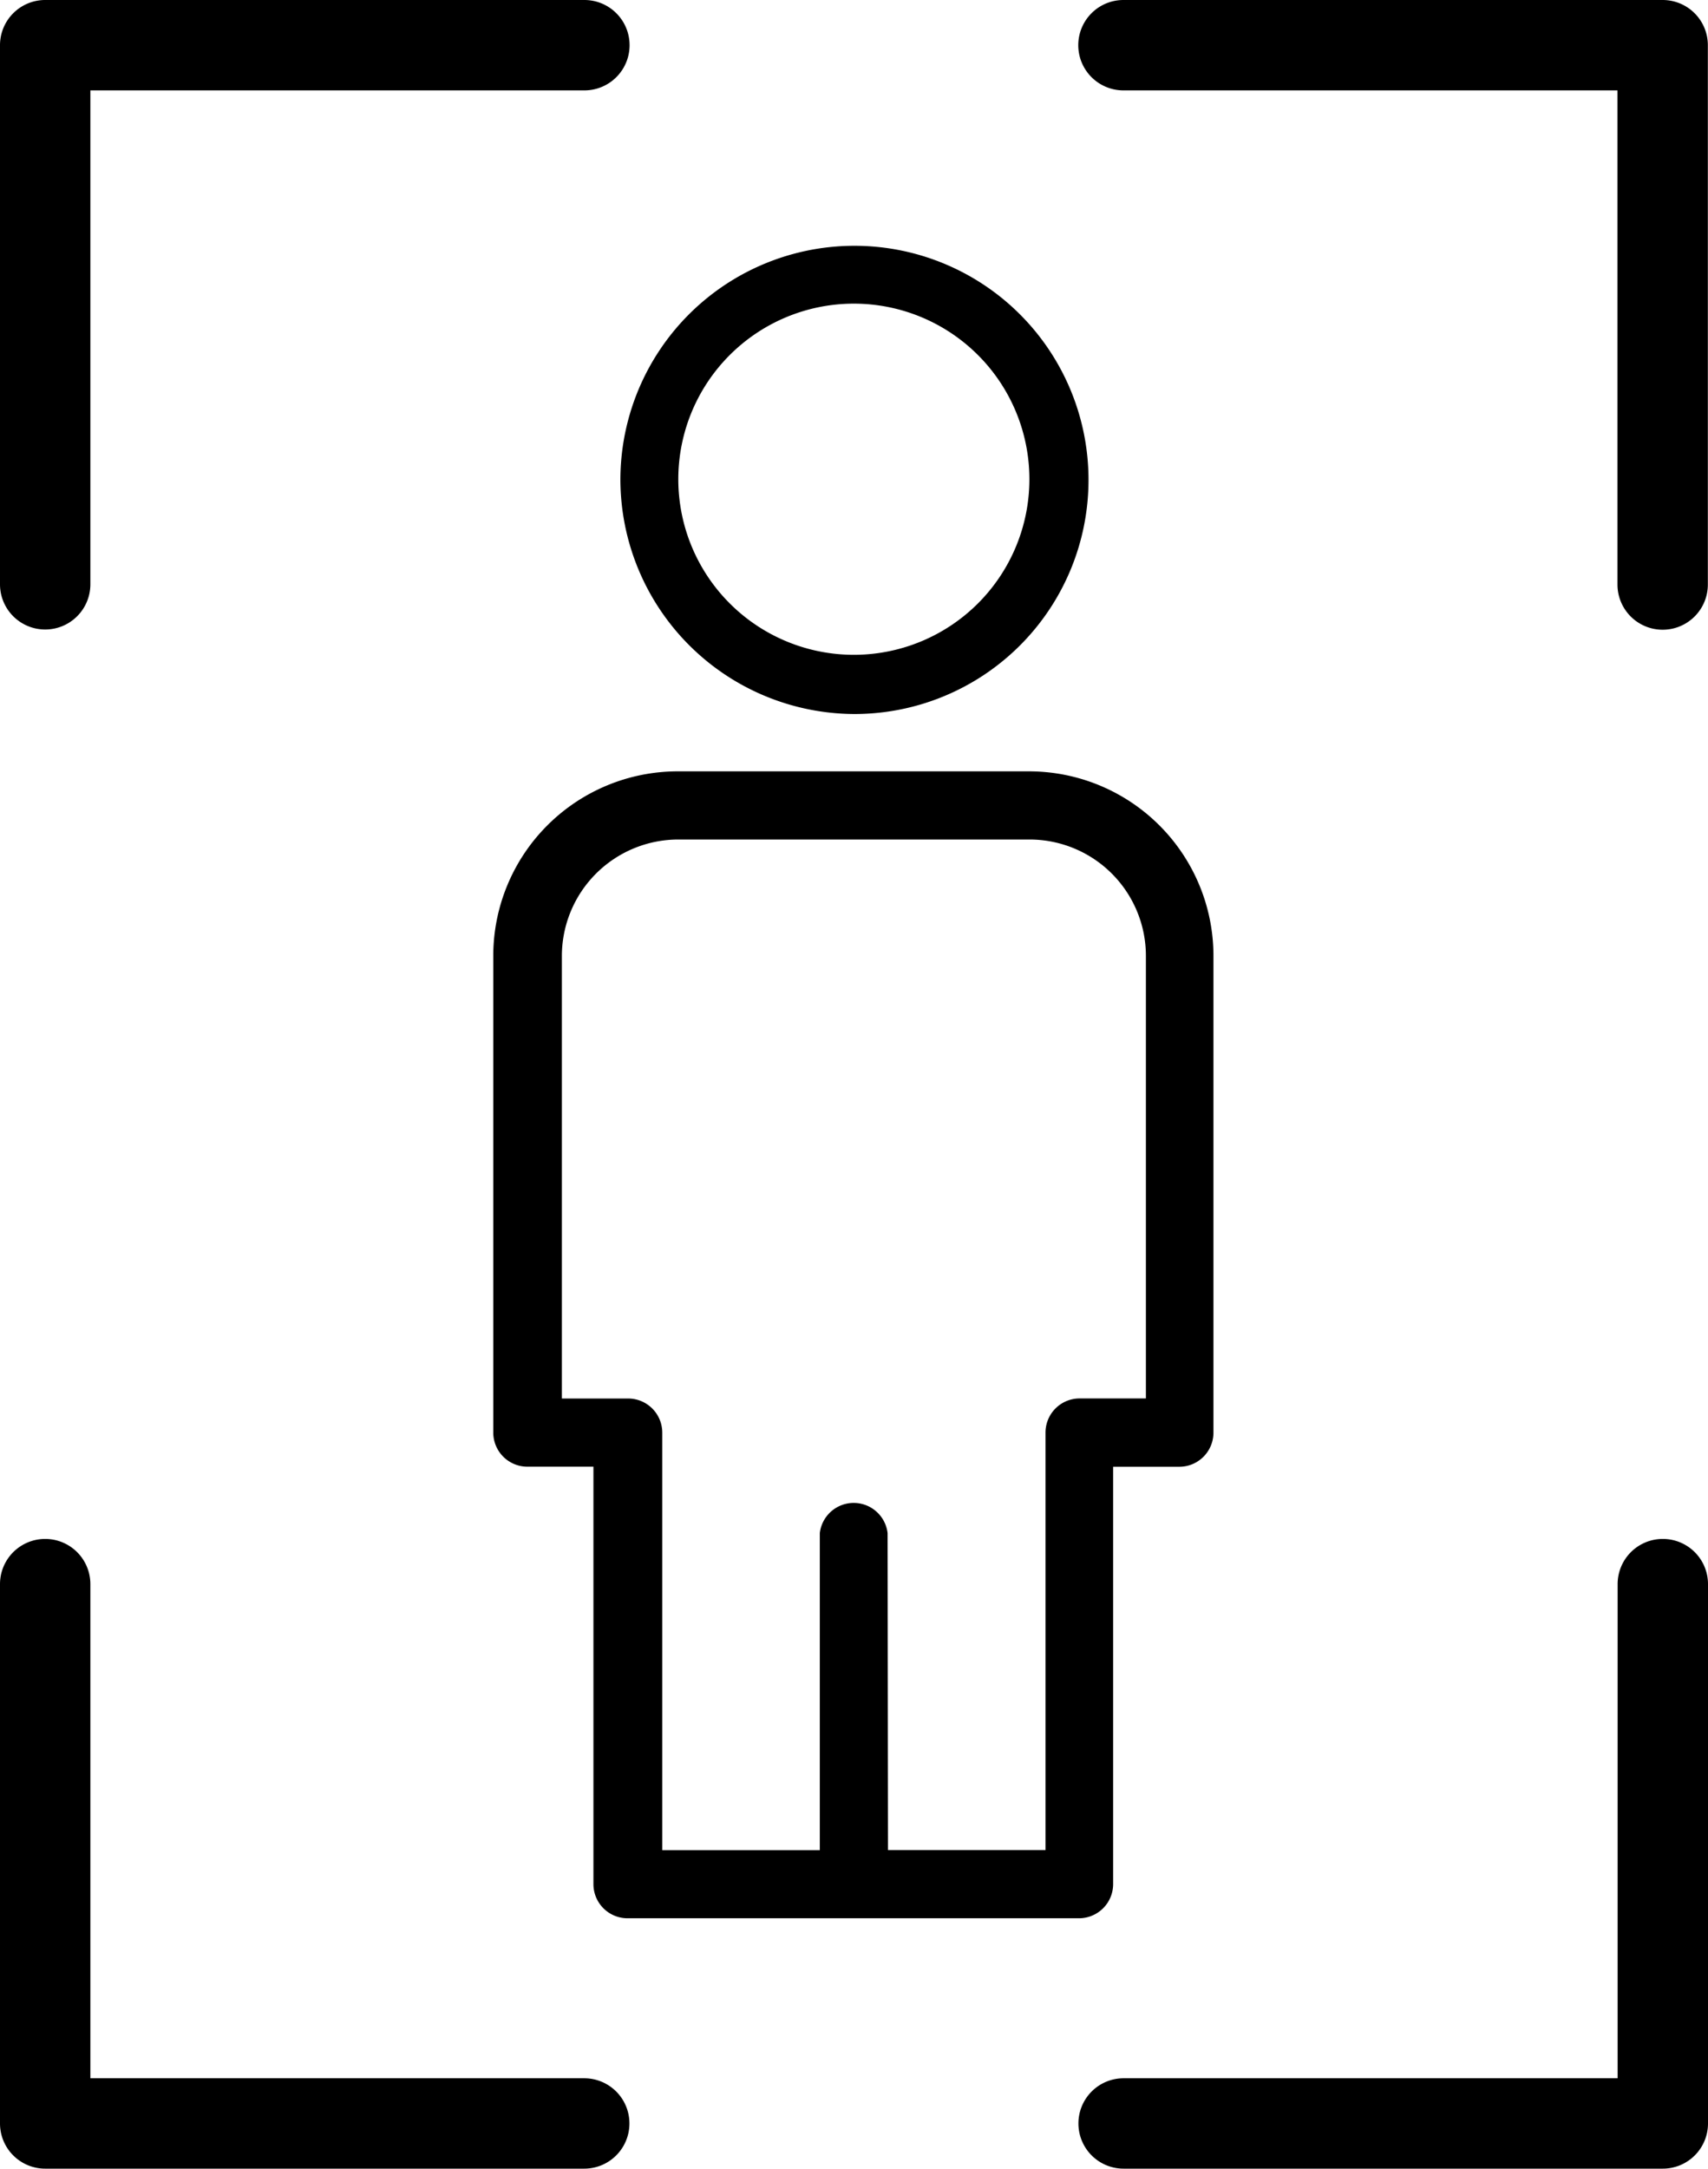
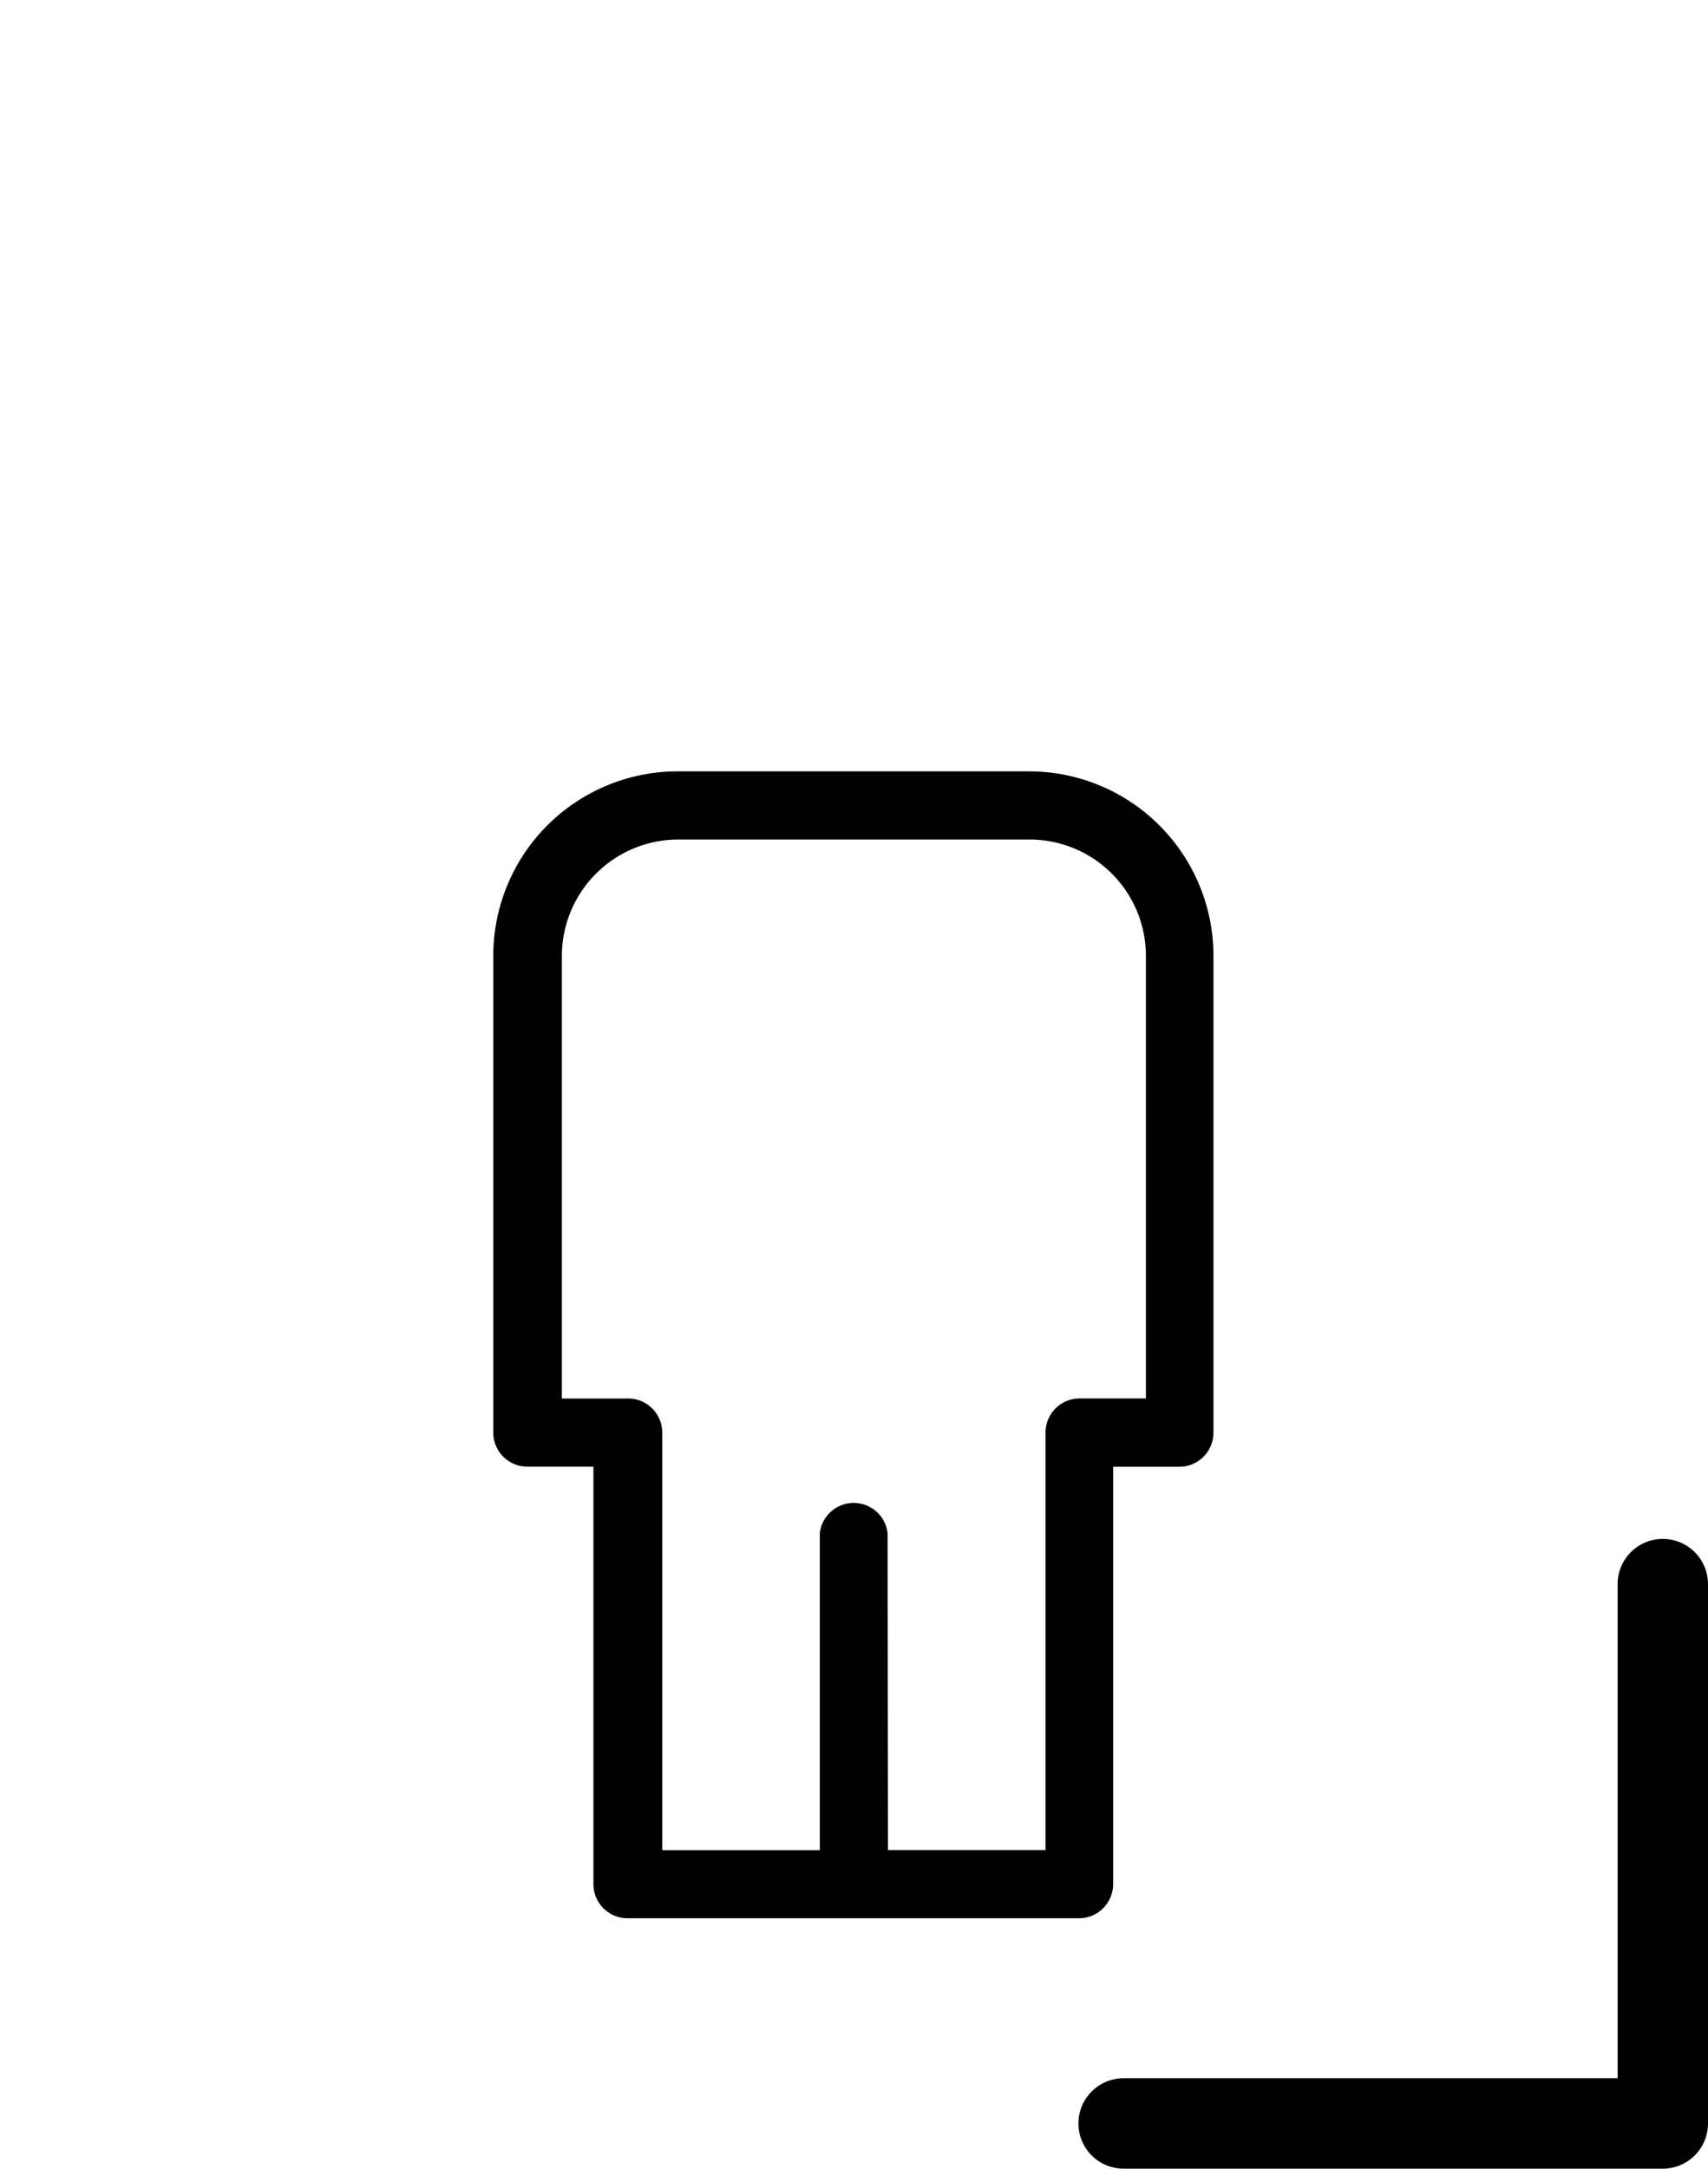
<svg xmlns="http://www.w3.org/2000/svg" width="22.68" height="28.79" viewBox="0 0 22.68 28.79">
  <defs>
    <clipPath id="a">
      <rect width="22.68" height="28.79" transform="translate(0 0)" fill="none" />
    </clipPath>
  </defs>
  <g clip-path="url(#a)">
-     <path d="M7.76,0H.6A.6.6,0,0,0,0,.6V7.757a.6.6,0,1,0,1.2,0V1.2H7.76a.6.6,0,0,0,0-1.2" />
-     <path d="M7.758,27.59H1.2V21.03a.6.6,0,1,0-1.2,0v7.16a.6.6,0,0,0,.6.6H7.758a.6.6,0,0,0,0-1.2" />
-     <path d="M14.918,1.2h6.56V7.76a.6.6,0,1,0,1.2,0V.6a.6.6,0,0,0-.6-.6h-7.16a.6.6,0,1,0,0,1.2" />
    <path d="M22.08,20.43h0a.6.6,0,0,0-.6.6V27.59H14.92a.6.6,0,1,0,0,1.2h7.16a.6.6,0,0,0,.6-.6V21.03a.6.6,0,0,0-.6-.6" />
-     <path d="M11.338,9.479a3.108,3.108,0,1,0-3.1-3.112,3.119,3.119,0,0,0,3.1,3.112m0-5.448a2.331,2.331,0,0,1,0,4.662h0a2.331,2.331,0,0,1,0-4.662" />
    <path d="M13.666,10.24H9a2.45,2.45,0,0,0-2.45,2.45v6.328A.453.453,0,0,0,7,19.471h.88v5.542a.453.453,0,0,0,.453.453h6a.454.454,0,0,0,.448-.451V19.472h.88a.453.453,0,0,0,.452-.453V12.69a2.45,2.45,0,0,0-2.45-2.45M8.341,18.566h-.88V12.69a1.547,1.547,0,0,1,1.545-1.545h4.665a1.545,1.545,0,0,1,1.545,1.545v5.875h-.88a.453.453,0,0,0-.453.453v5.543H11.791l-.005-4.208a.453.453,0,0,0-.9,0v4.209H8.794V19.019a.453.453,0,0,0-.453-.453" />
  </g>
</svg>